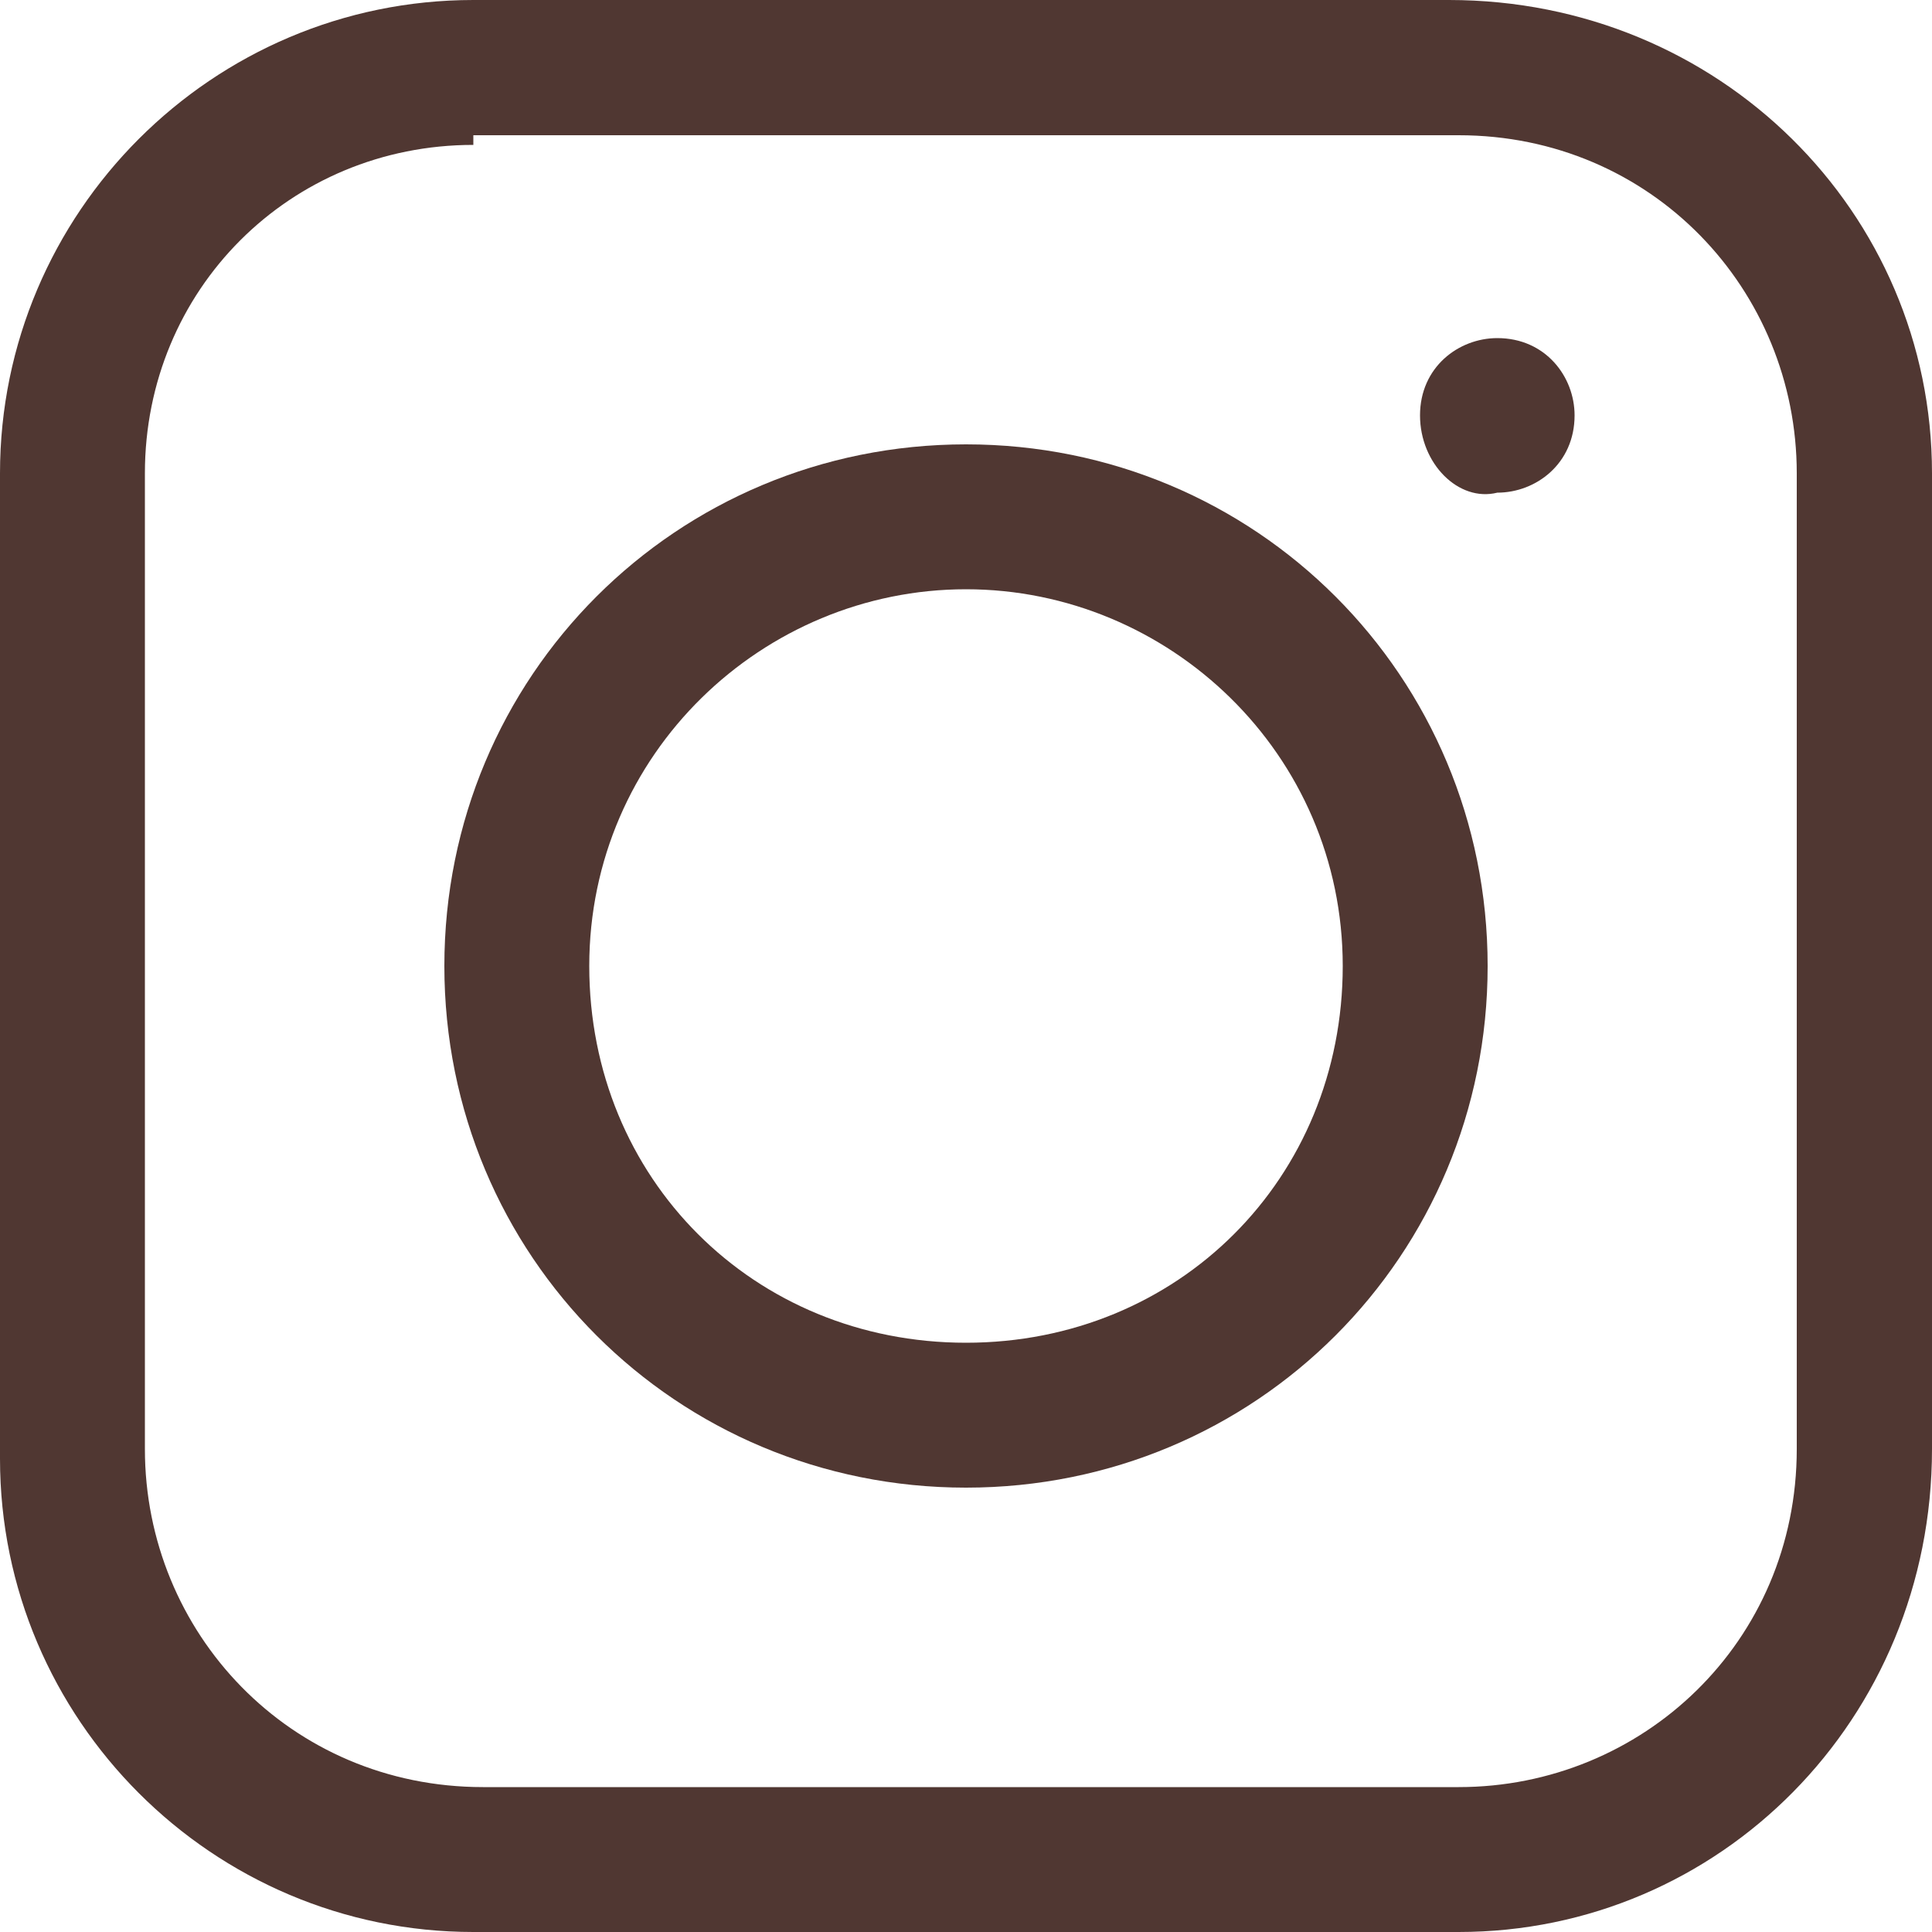
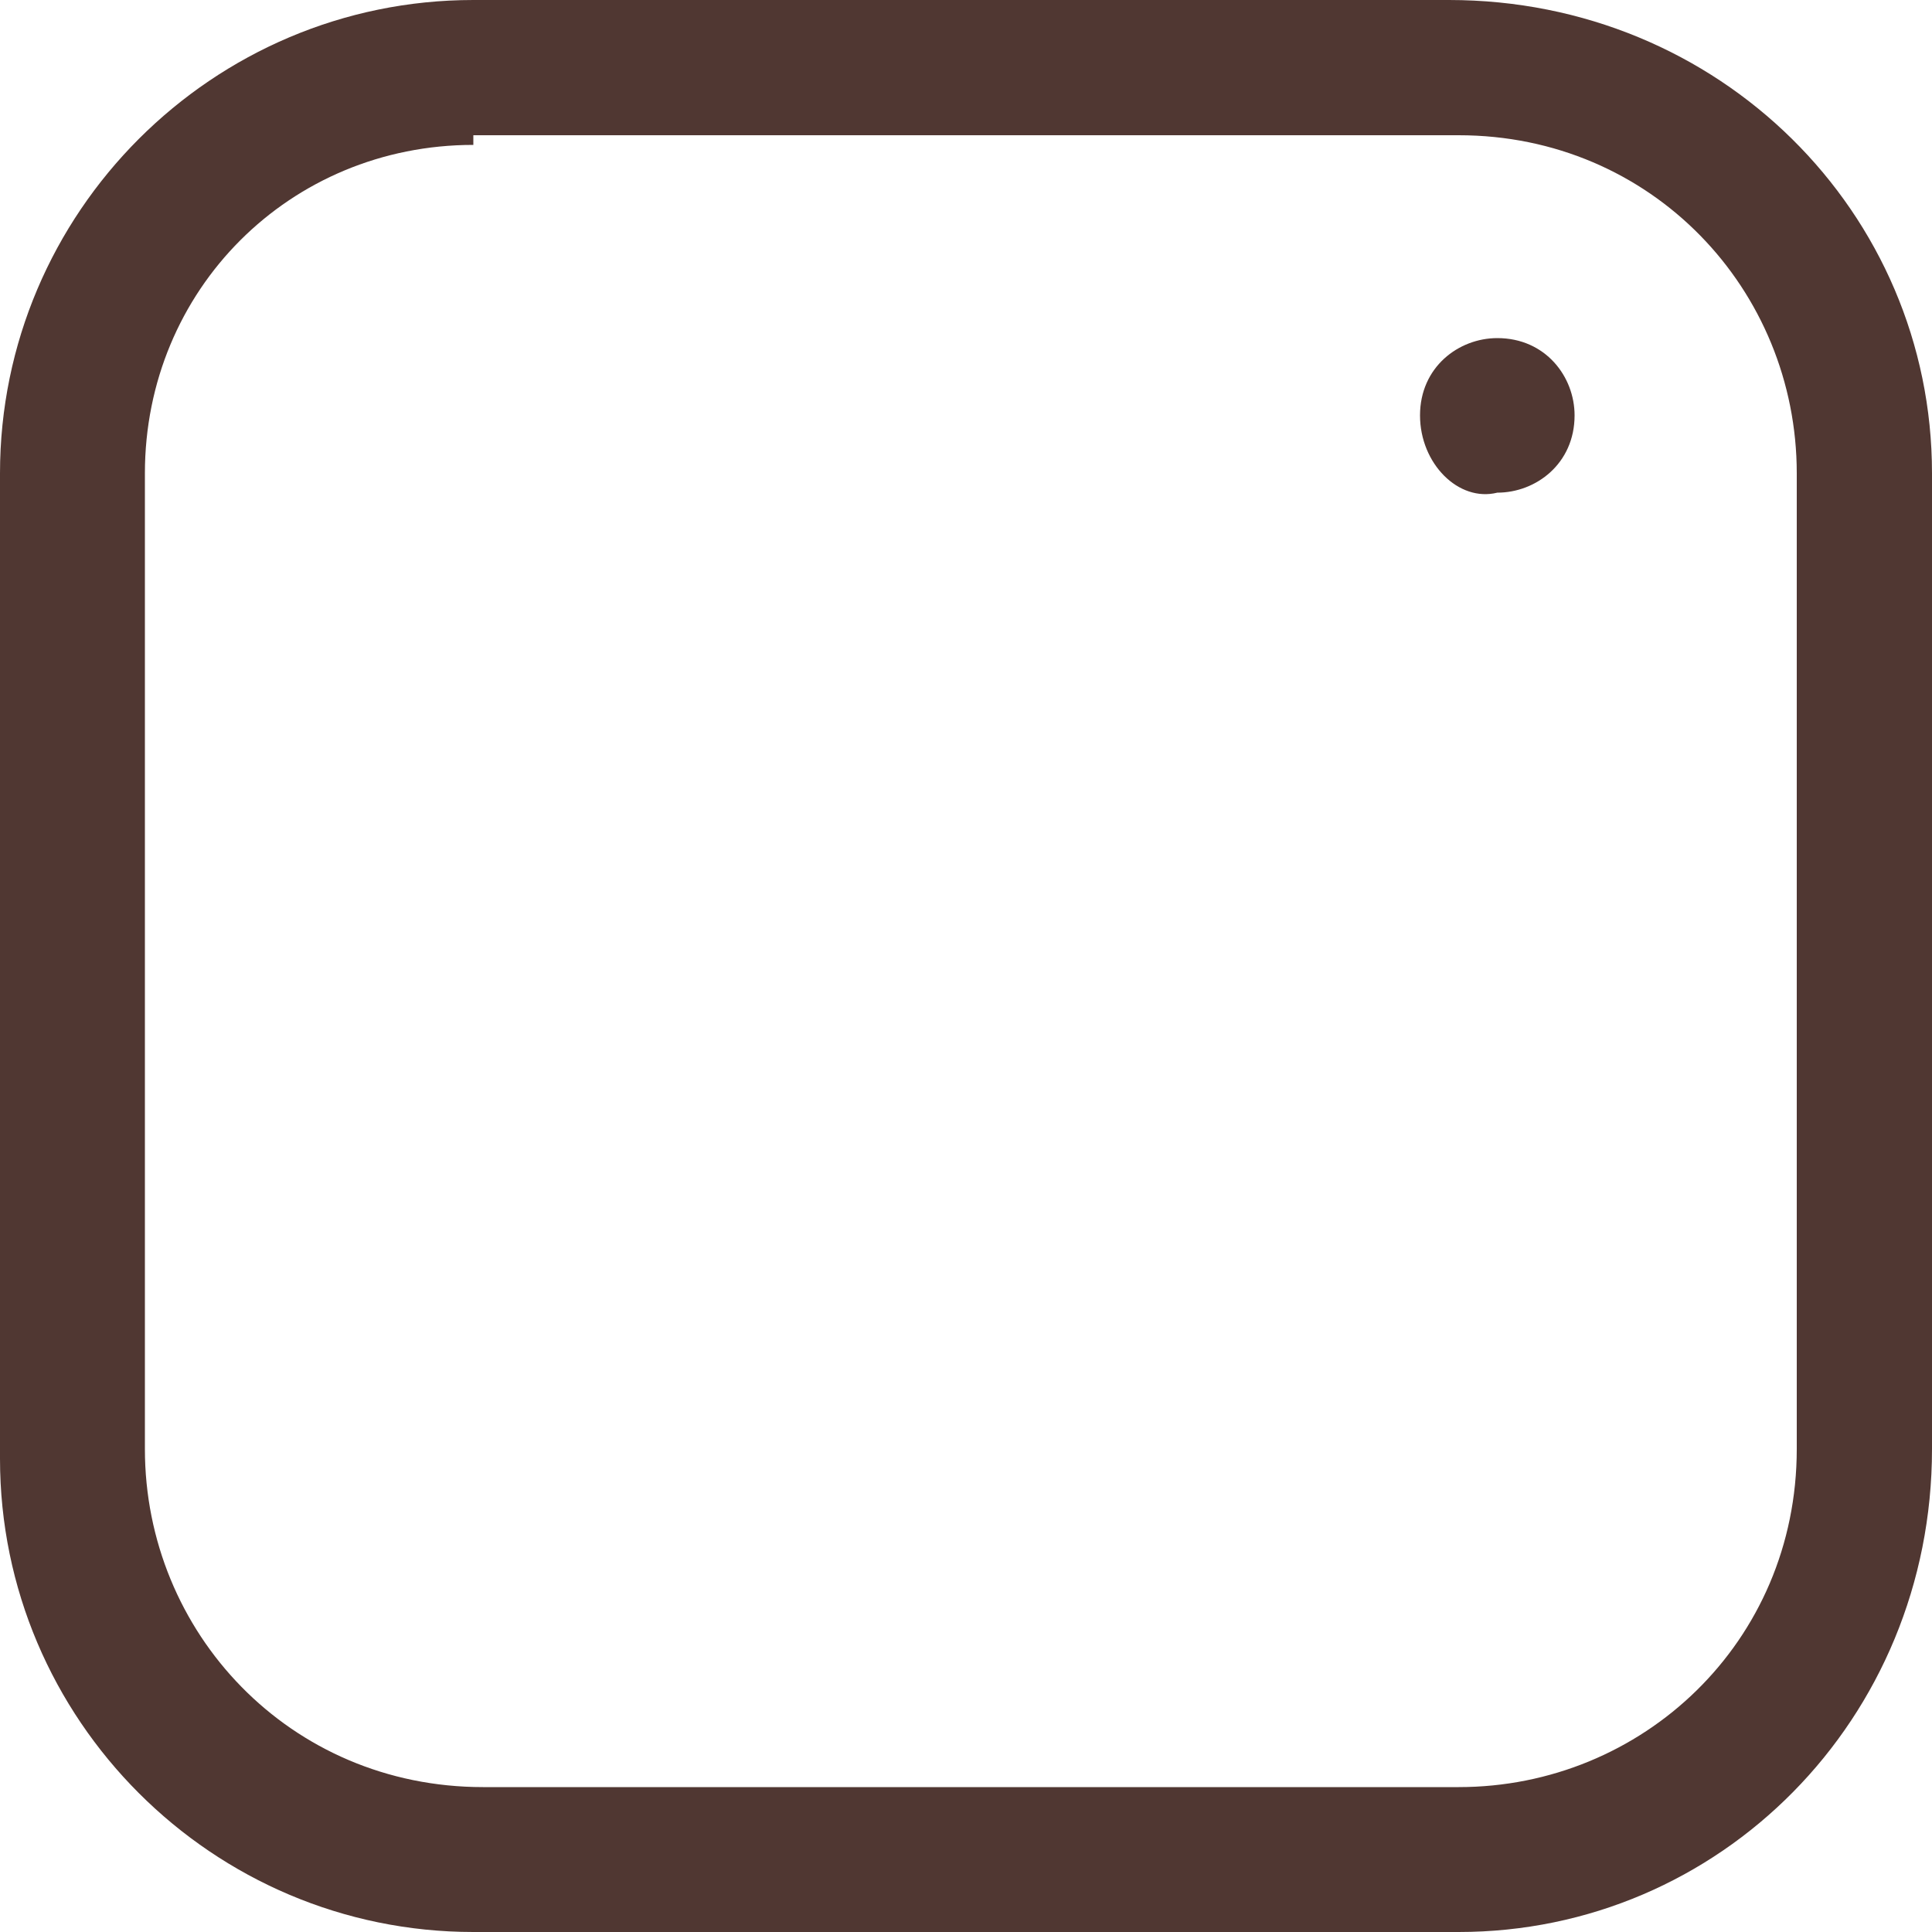
<svg xmlns="http://www.w3.org/2000/svg" version="1.1" id="レイヤー_1" x="0px" y="0px" viewBox="0 0 20 20" style="enable-background:new 0 0 20 20;" xml:space="preserve">
  <style type="text/css">
	.st0{display:none;}
	.st1{display:inline;}
	.st2{fill:#503732;}
	.st3{display:inline;fill:#503732;}
</style>
  <g class="st0">
    <g class="st1">
      <path class="st2" d="M70.6,50.8H48.9c-5.9,0-10.6-4.8-10.6-10.6V18.5c0-5.9,4.8-10.6,10.6-10.6h21.7c5.9,0,10.6,4.8,10.6,10.6    v21.7C81.2,46.1,76.4,50.8,70.6,50.8z M48.9,11.1c-4.1,0-7.4,3.3-7.4,7.4v21.7c0,4.1,3.3,7.4,7.4,7.4h21.7c4.1,0,7.4-3.3,7.4-7.4    V18.5c0-4.1-3.3-7.4-7.4-7.4H48.9z" />
      <path class="st2" d="M59.7,40.9c-6.4,0-11.6-5.2-11.6-11.6s5.2-11.6,11.6-11.6S71.3,23,71.3,29.4S66.1,40.9,59.7,40.9z M59.7,21    c-4.6,0-8.4,3.8-8.4,8.4s3.8,8.4,8.4,8.4s8.4-3.8,8.4-8.4S64.3,21,59.7,21z" />
-       <path class="st2" d="M69.9,17.2c0-1,0.8-1.8,1.8-1.8c1,0,1.8,0.8,1.8,1.8c0,1-0.8,1.8-1.8,1.8C70.7,19,69.9,18.2,69.9,17.2z" />
    </g>
    <path class="st3" d="M2.2,15.2c-1.7,0.7-3.5,1.2-5.4,1.5c1.9-1.2,3.4-3,4.1-5.2c-1.8,1.1-3.8,1.8-5.9,2.3c-1.7-1.8-4.1-3-6.8-3   c-5.2,0-9.4,4.2-9.3,9.4c0,0.7,0.1,1.4,0.2,2.1c-7.8-0.4-14.7-4.1-19.3-9.8c-0.8,1.4-1.3,3-1.3,4.7c0,3.2,1.7,6.1,4.2,7.8   c-1.5-0.1-3-0.5-4.2-1.2c0,0,0,0.1,0,0.1c0,4.5,3.2,8.3,7.5,9.2c-0.8,0.2-1.6,0.3-2.5,0.3c-0.6,0-1.2-0.1-1.7-0.2   c1.2,3.7,4.6,6.4,8.7,6.5c-3.2,2.5-7.2,4-11.6,4c-0.8,0-1.5,0-2.2-0.1c4.1,2.6,9.1,4.2,14.3,4.2c17.2,0,26.6-14.2,26.6-26.6   c0-0.4,0-0.8,0-1.2C-0.6,18.7,1,17.1,2.2,15.2z" />
  </g>
  <g>
    <path class="st2" d="M15.1,20H4.9C2.2,20,0,17.8,0,15.1V4.9C0,2.2,2.2,0,4.9,0h10.1C17.8,0,20,2.2,20,4.9v10.1   C20,17.8,17.8,20,15.1,20z M4.9,1.5C3,1.5,1.5,3,1.5,4.9v10.1c0,1.9,1.5,3.5,3.5,3.5h10.1c1.9,0,3.5-1.5,3.5-3.5V4.9   c0-1.9-1.5-3.5-3.5-3.5H4.9z" />
-     <path class="st2" d="M10,15.4c-3,0-5.4-2.4-5.4-5.4S7,4.6,10,4.6S15.4,7,15.4,10S13,15.4,10,15.4z M10,6.1c-2.1,0-3.9,1.7-3.9,3.9   s1.7,3.9,3.9,3.9s3.9-1.7,3.9-3.9S12.1,6.1,10,6.1z" />
    <path class="st2" d="M14.7,4.3c0-0.5,0.4-0.8,0.8-0.8c0.5,0,0.8,0.4,0.8,0.8c0,0.5-0.4,0.8-0.8,0.8C15.1,5.2,14.7,4.8,14.7,4.3z" />
  </g>
</svg>